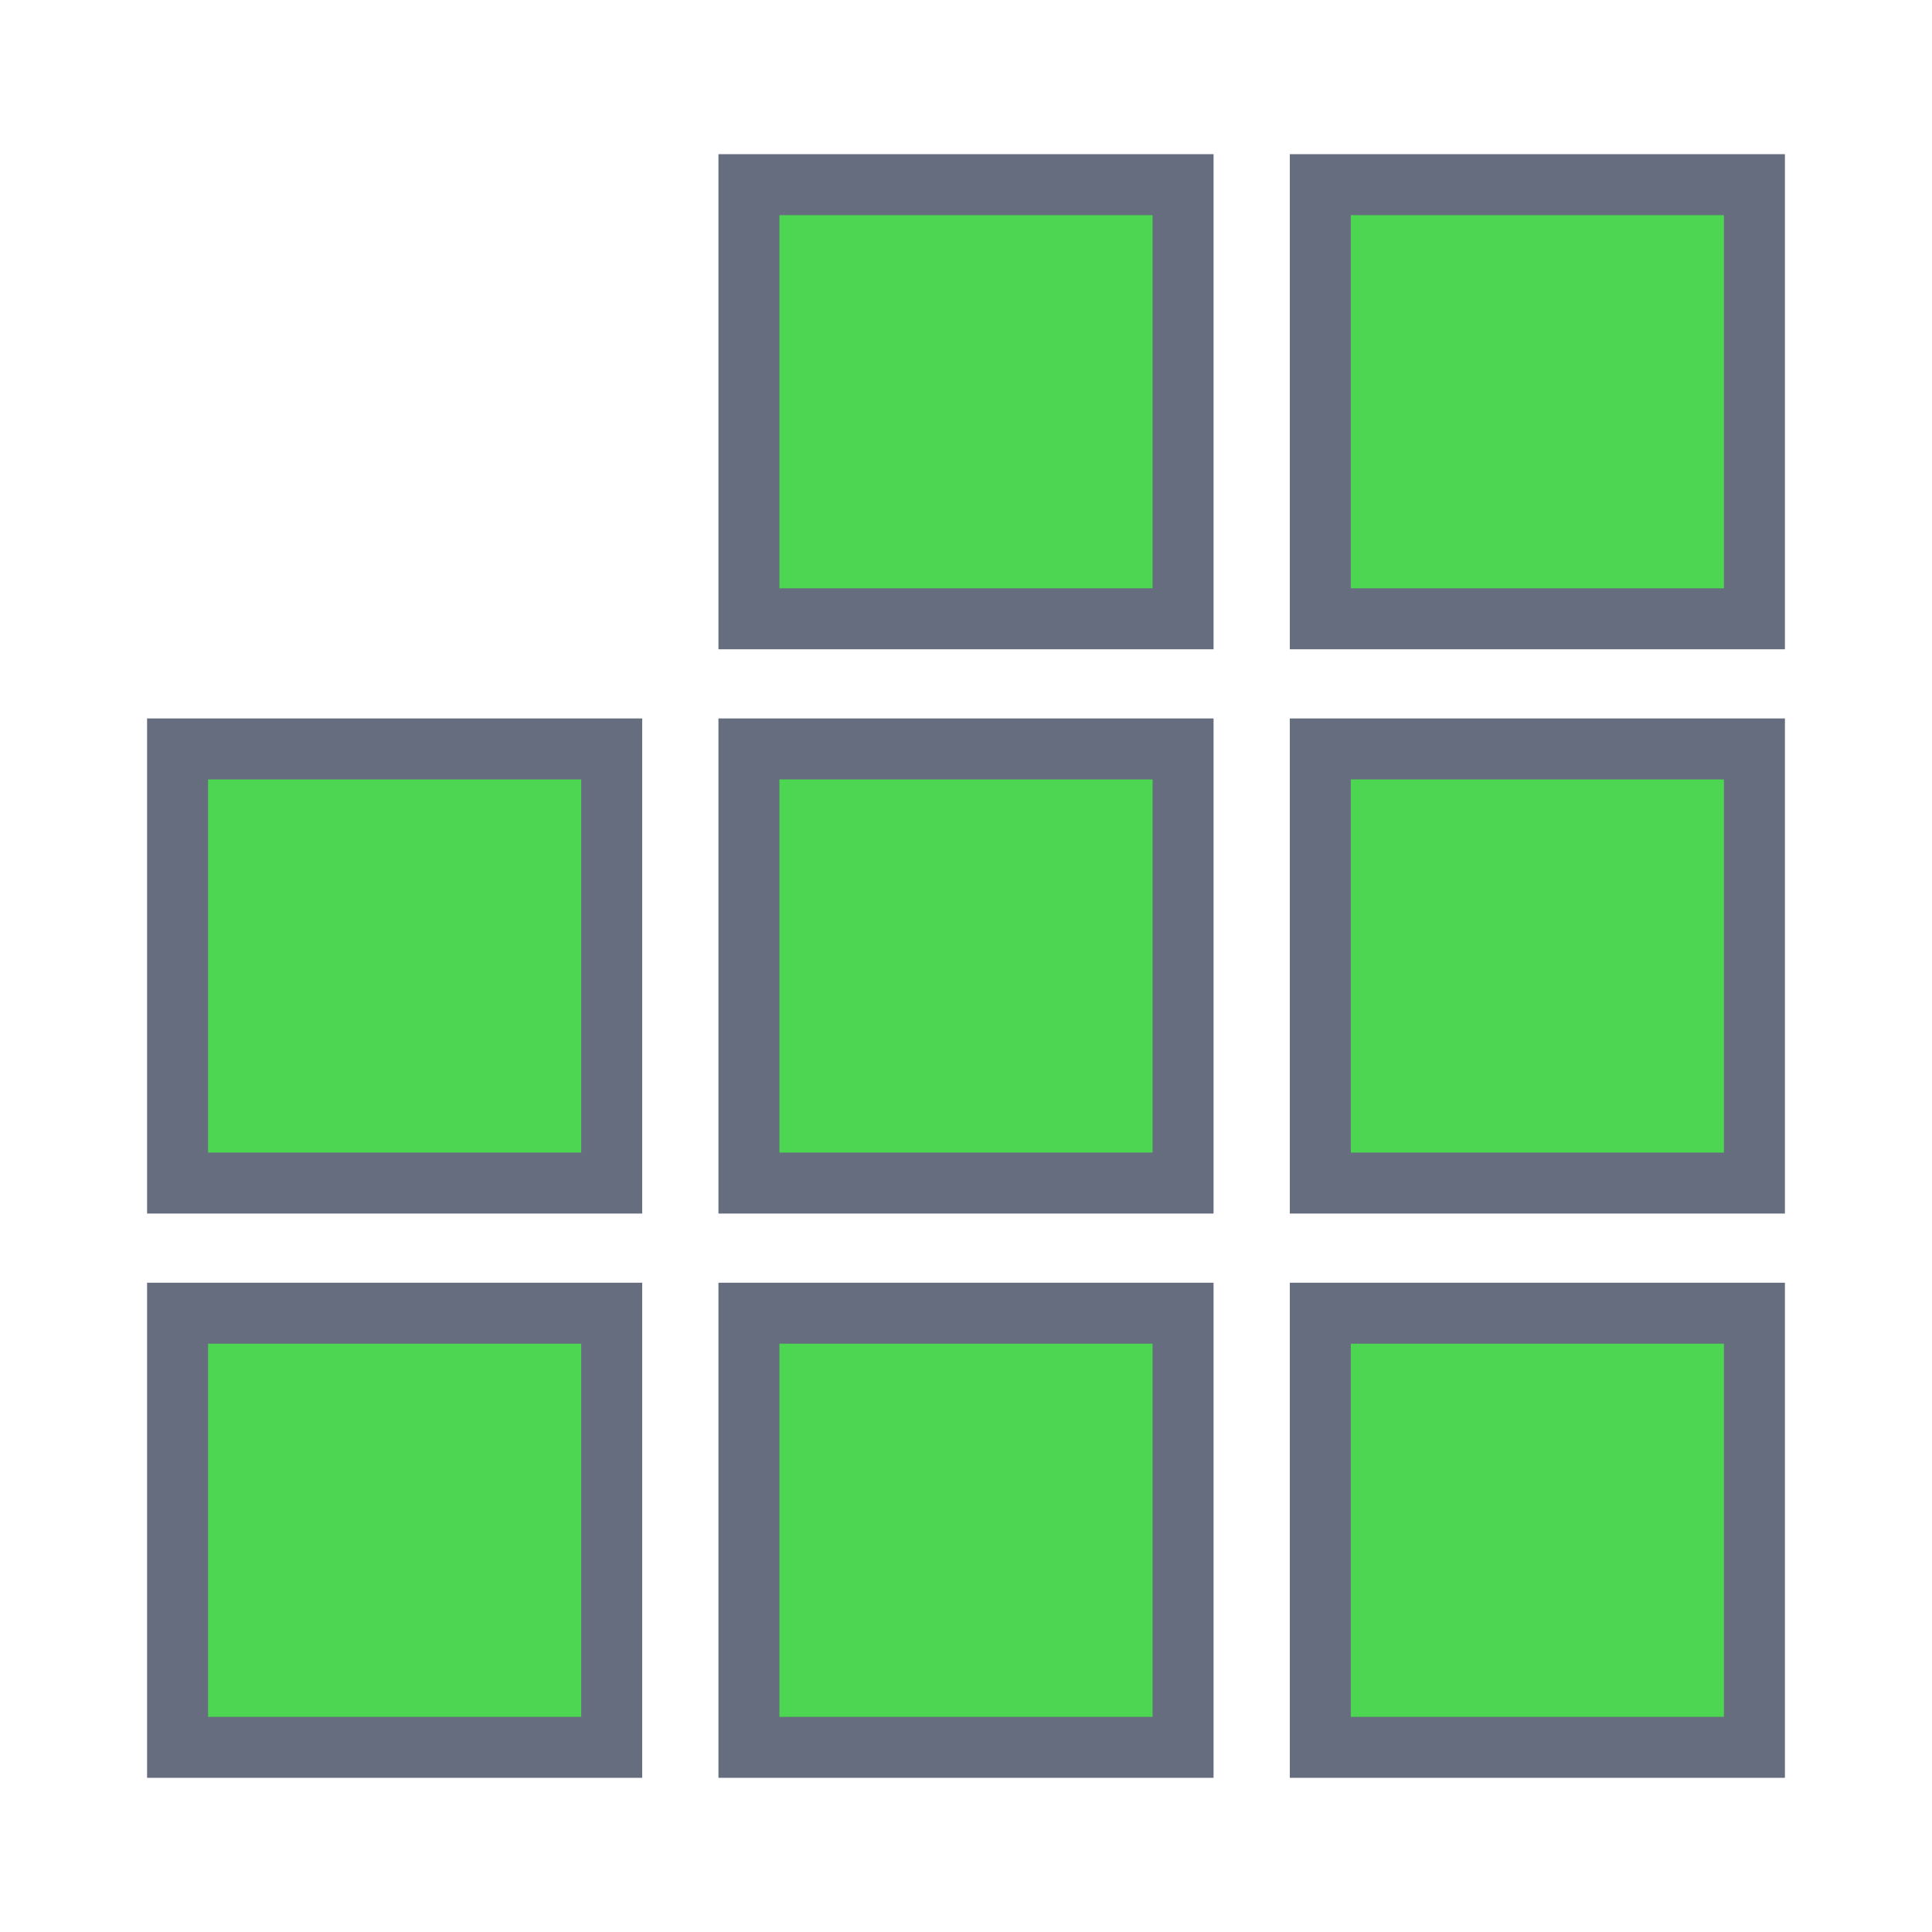
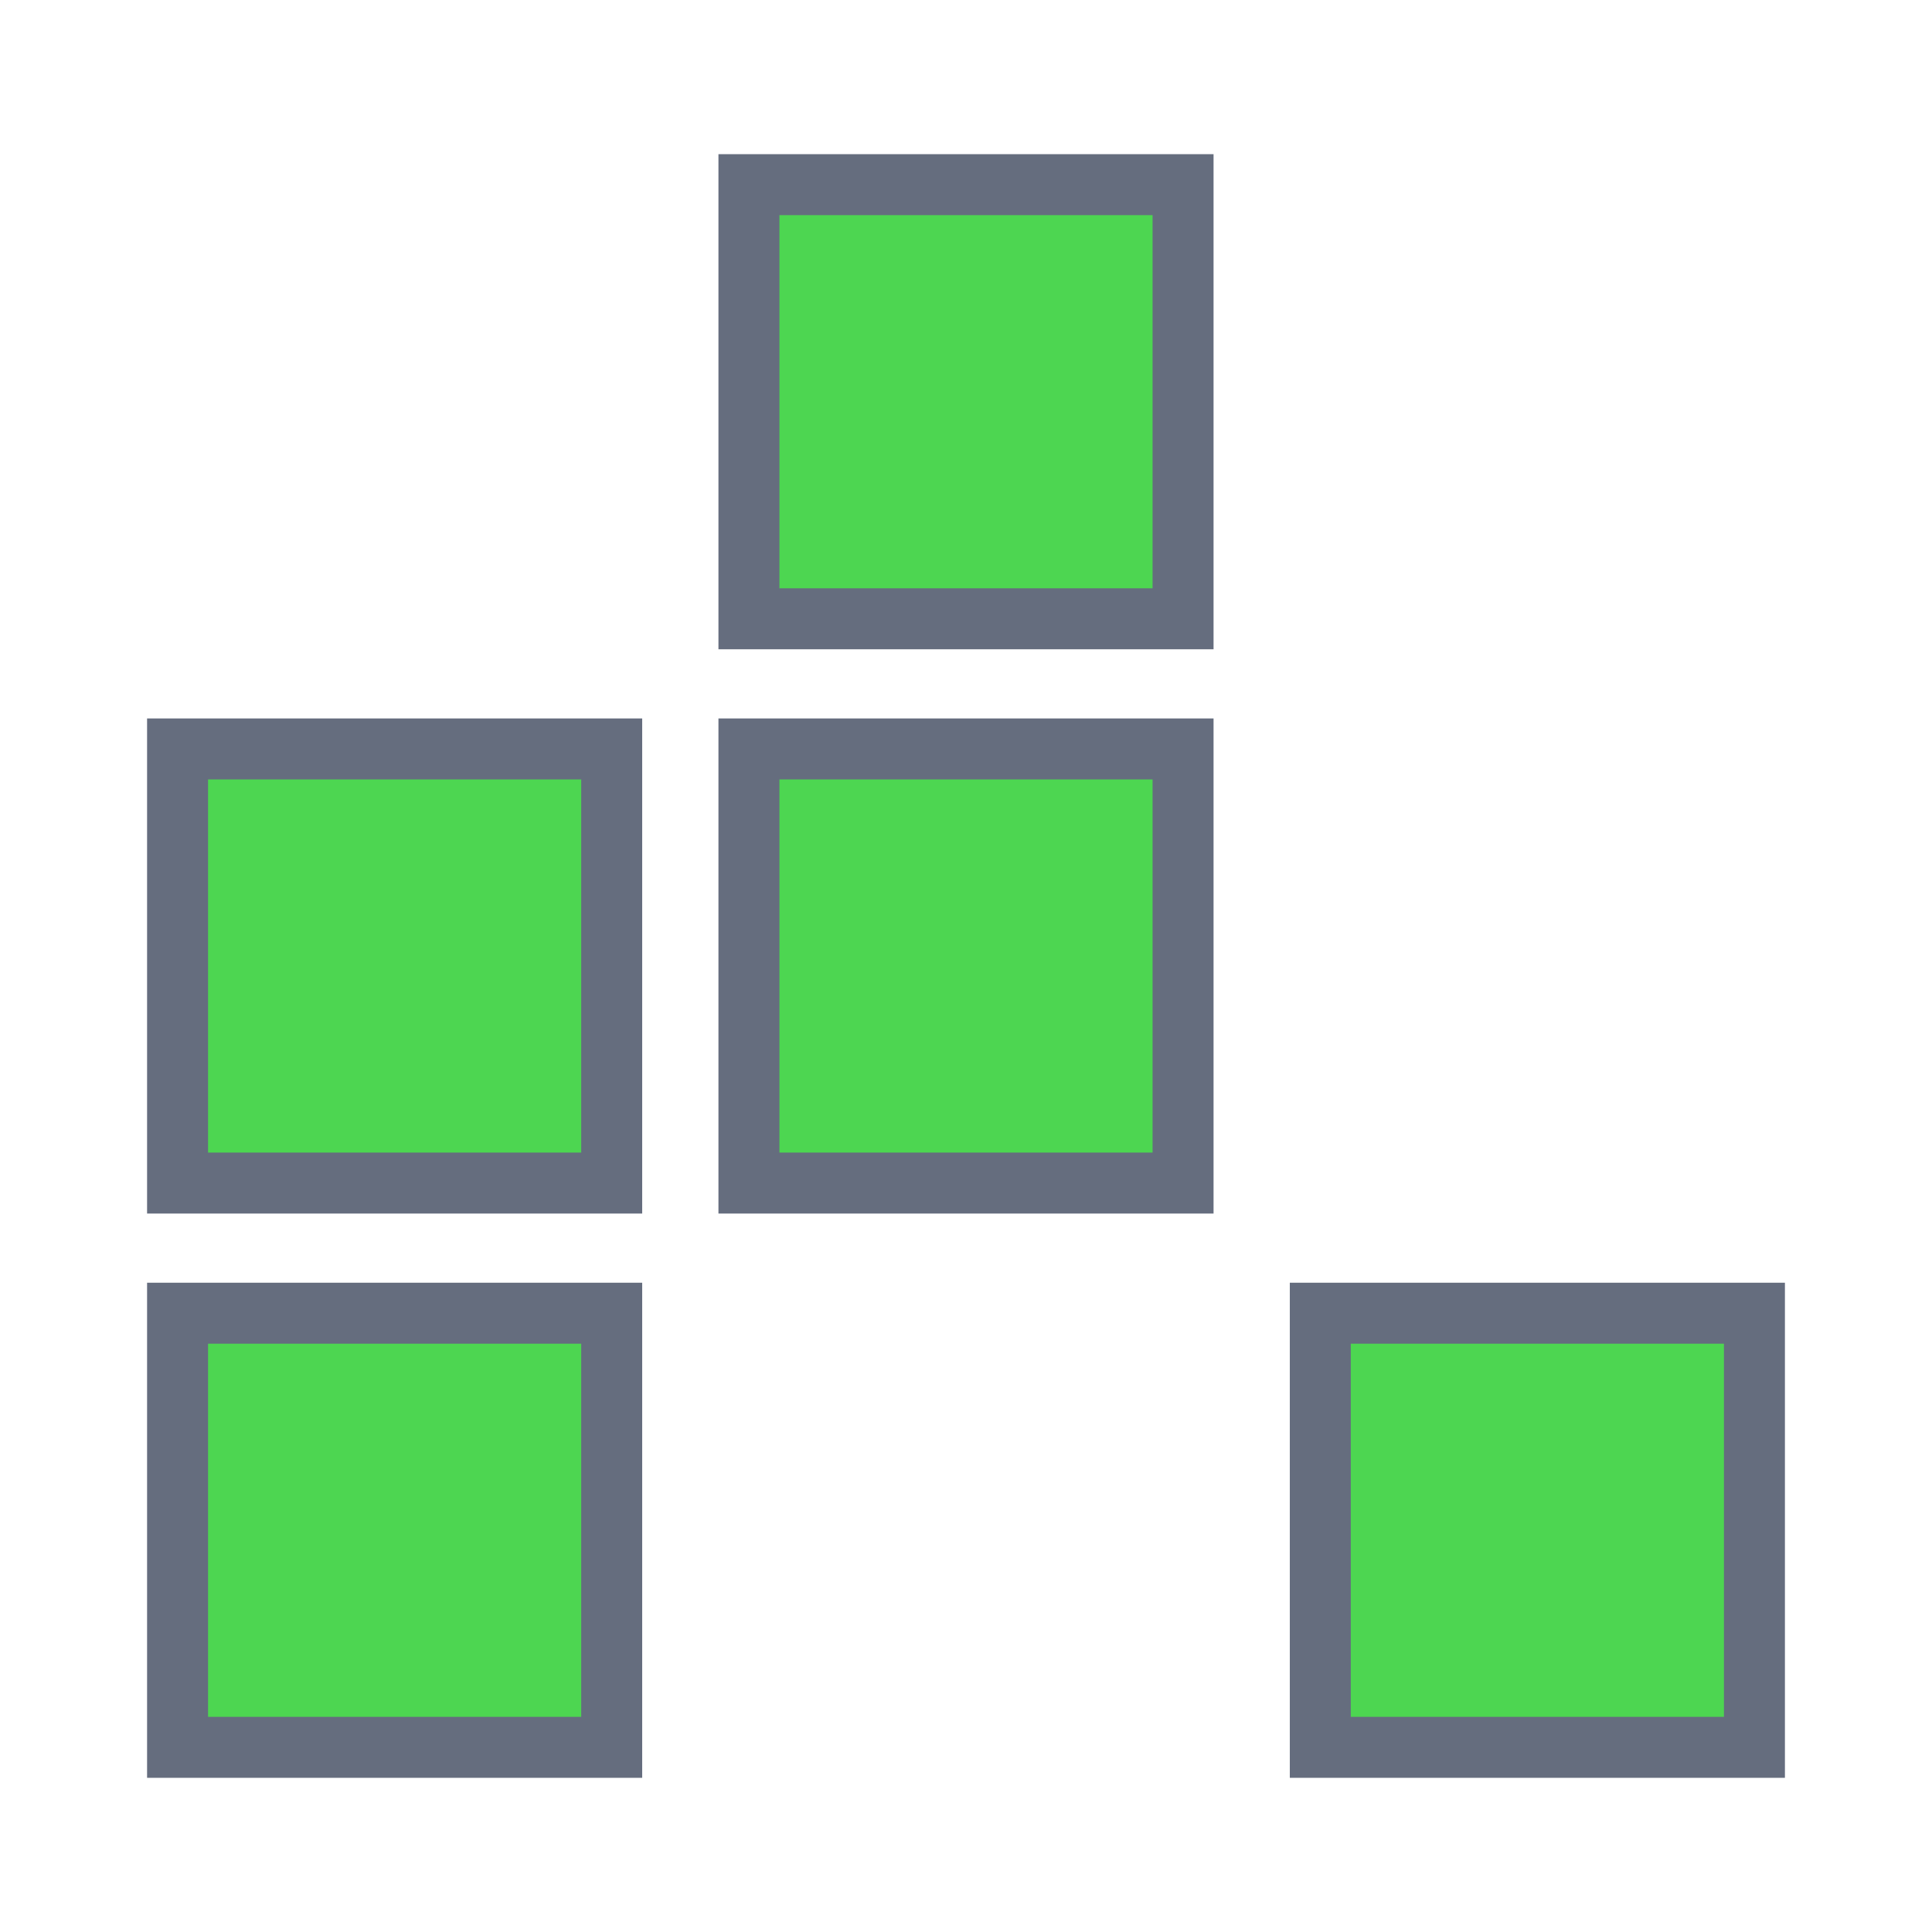
<svg xmlns="http://www.w3.org/2000/svg" id="Layer_1" width="443.6" height="443.6" viewBox="0 0 443.6 443.6">
  <rect x="40.77" y="301.52" width="99.68" height="99.68" style="fill:#4dd651; stroke:#656d7e; stroke-miterlimit:10; stroke-width:14px;" />
-   <rect x="171.96" y="301.52" width="99.68" height="99.68" style="fill:#4dd651; stroke:#656d7e; stroke-miterlimit:10; stroke-width:14px;" />
  <rect x="303.15" y="301.52" width="99.68" height="99.68" style="fill:#4dd651; stroke:#656d7e; stroke-miterlimit:10; stroke-width:14px;" />
  <rect x="40.77" y="171.96" width="99.68" height="99.68" style="fill:#4dd651; stroke:#656d7e; stroke-miterlimit:10; stroke-width:14px;" />
  <rect x="171.96" y="171.96" width="99.68" height="99.68" style="fill:#4dd651; stroke:#656d7e; stroke-miterlimit:10; stroke-width:14px;" />
-   <rect x="303.15" y="171.96" width="99.68" height="99.68" style="fill:#4dd651; stroke:#656d7e; stroke-miterlimit:10; stroke-width:14px;" />
  <rect x="171.96" y="42.4" width="99.68" height="99.68" style="fill:#4dd651; stroke:#656d7e; stroke-miterlimit:10; stroke-width:14px;" />
-   <rect x="303.15" y="42.4" width="99.68" height="99.68" style="fill:#4dd651; stroke:#656d7e; stroke-miterlimit:10; stroke-width:14px;" />
</svg>